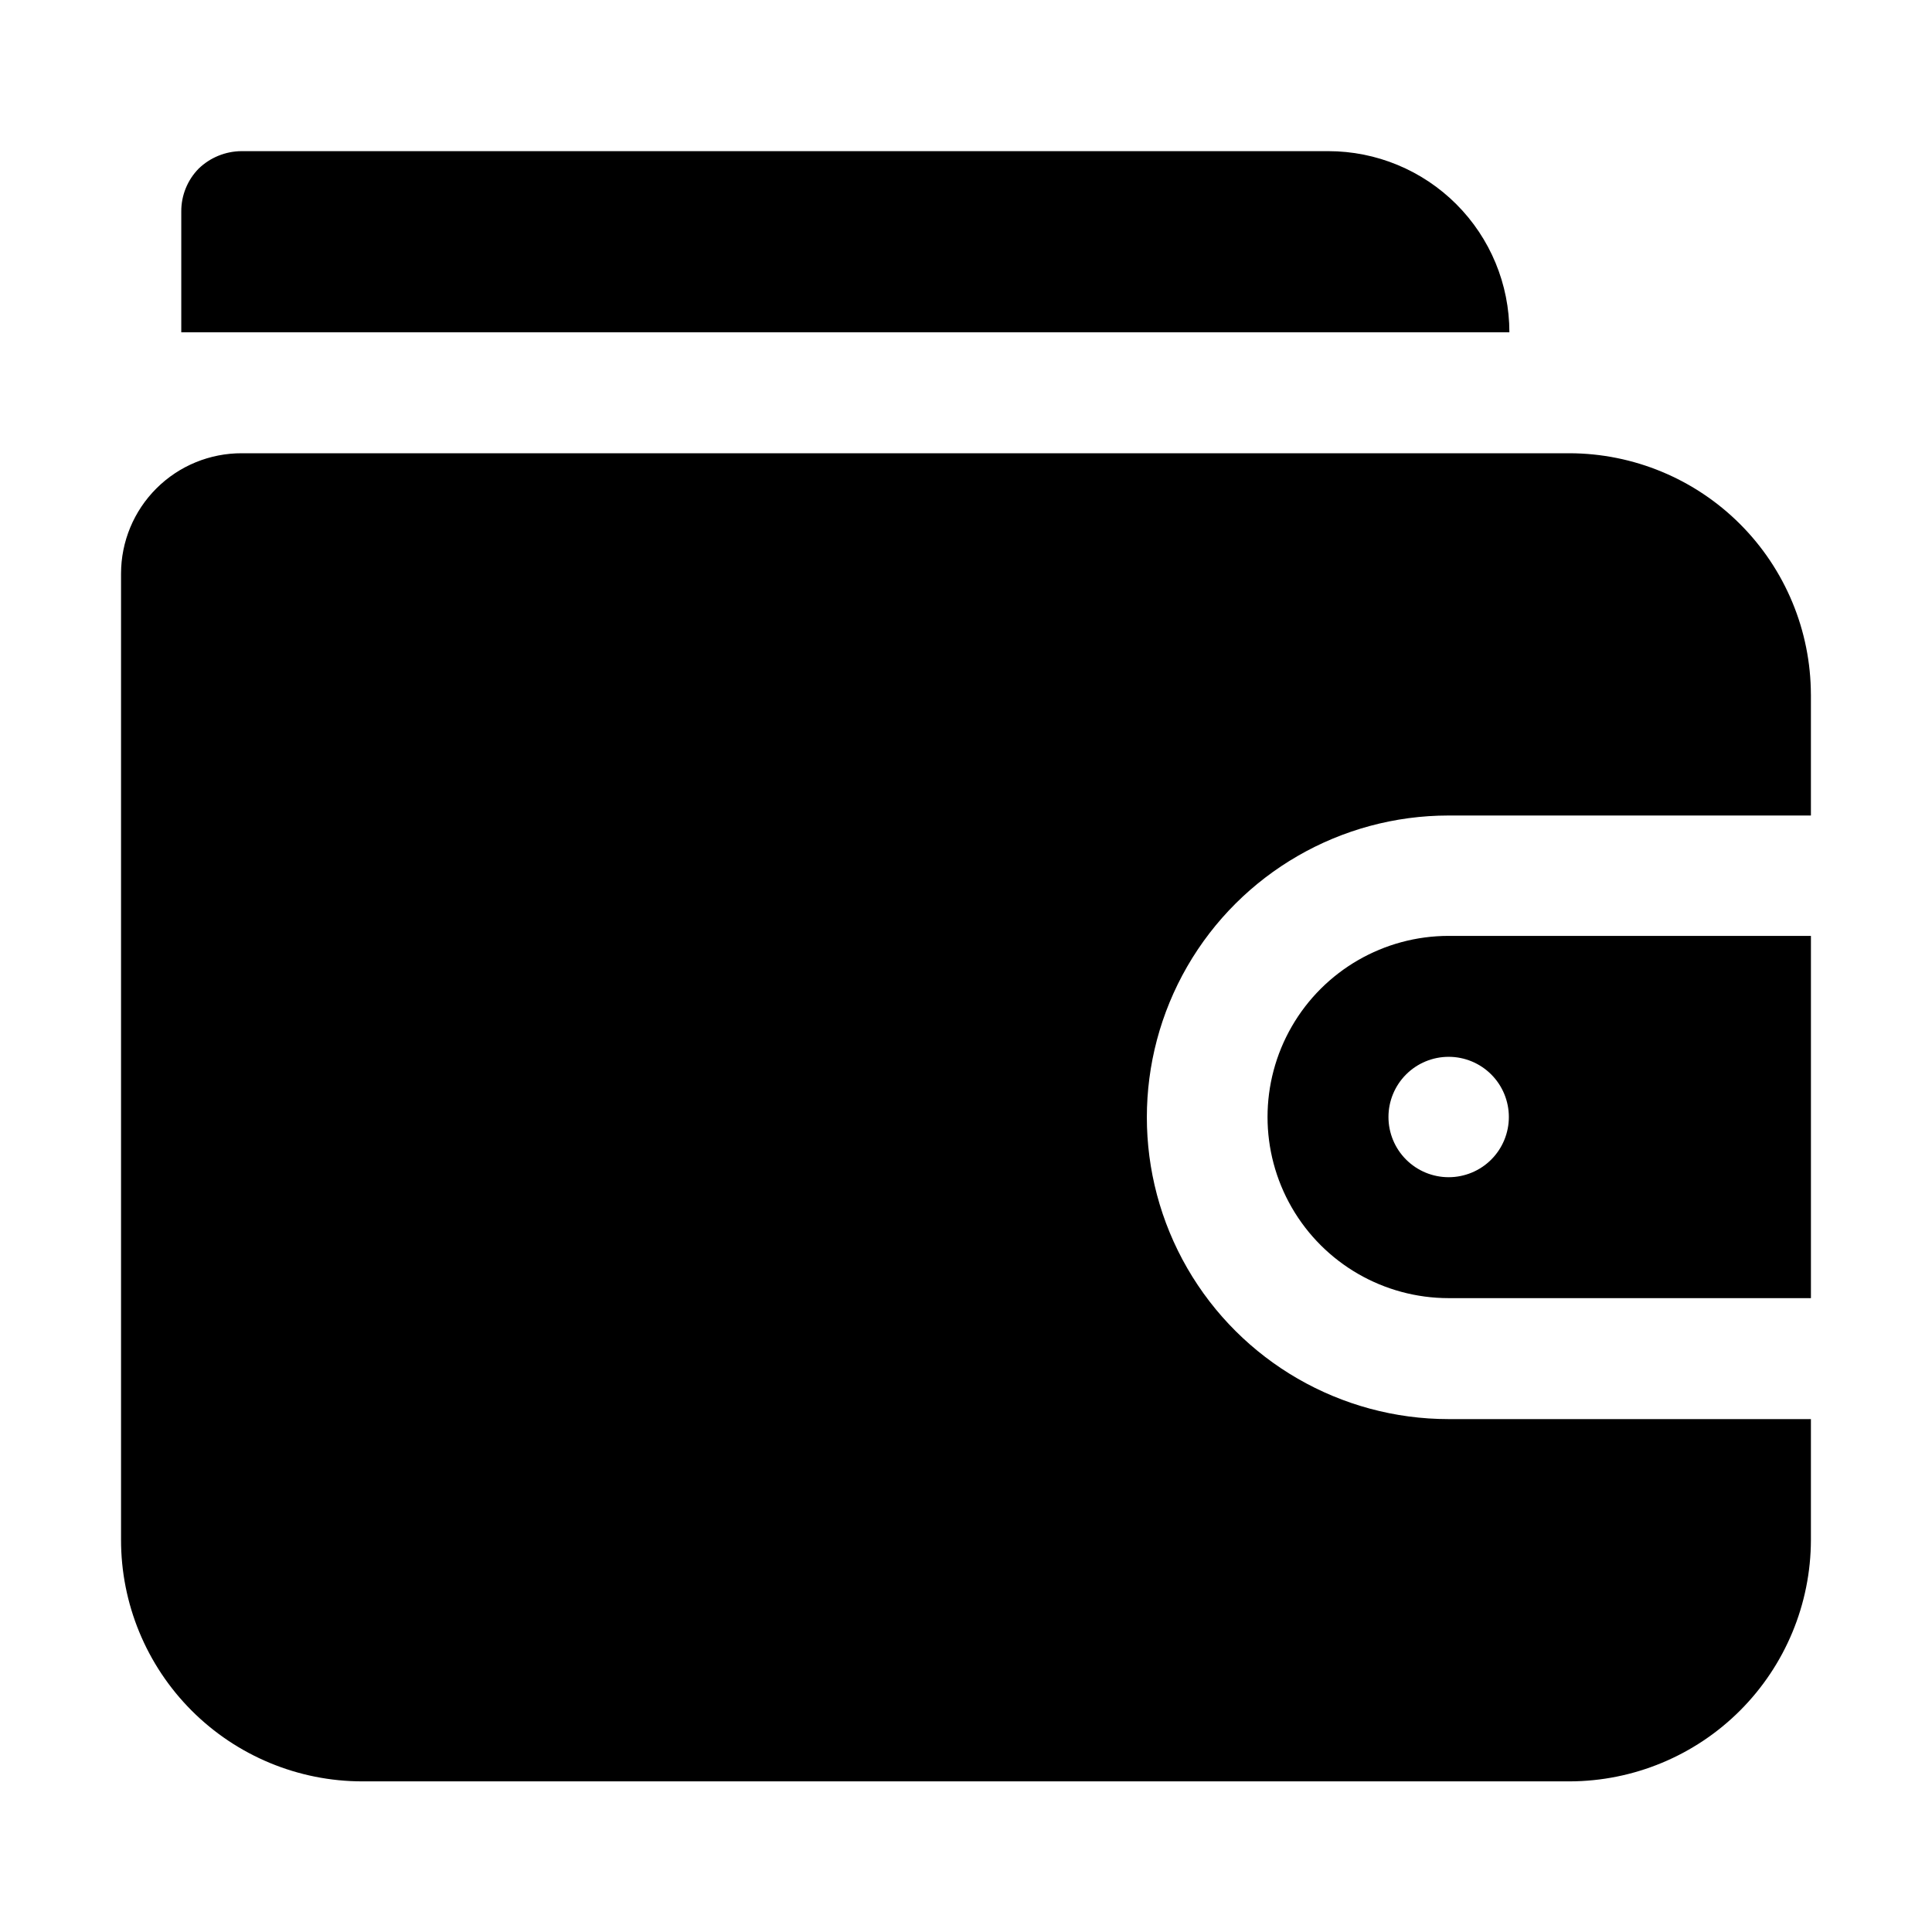
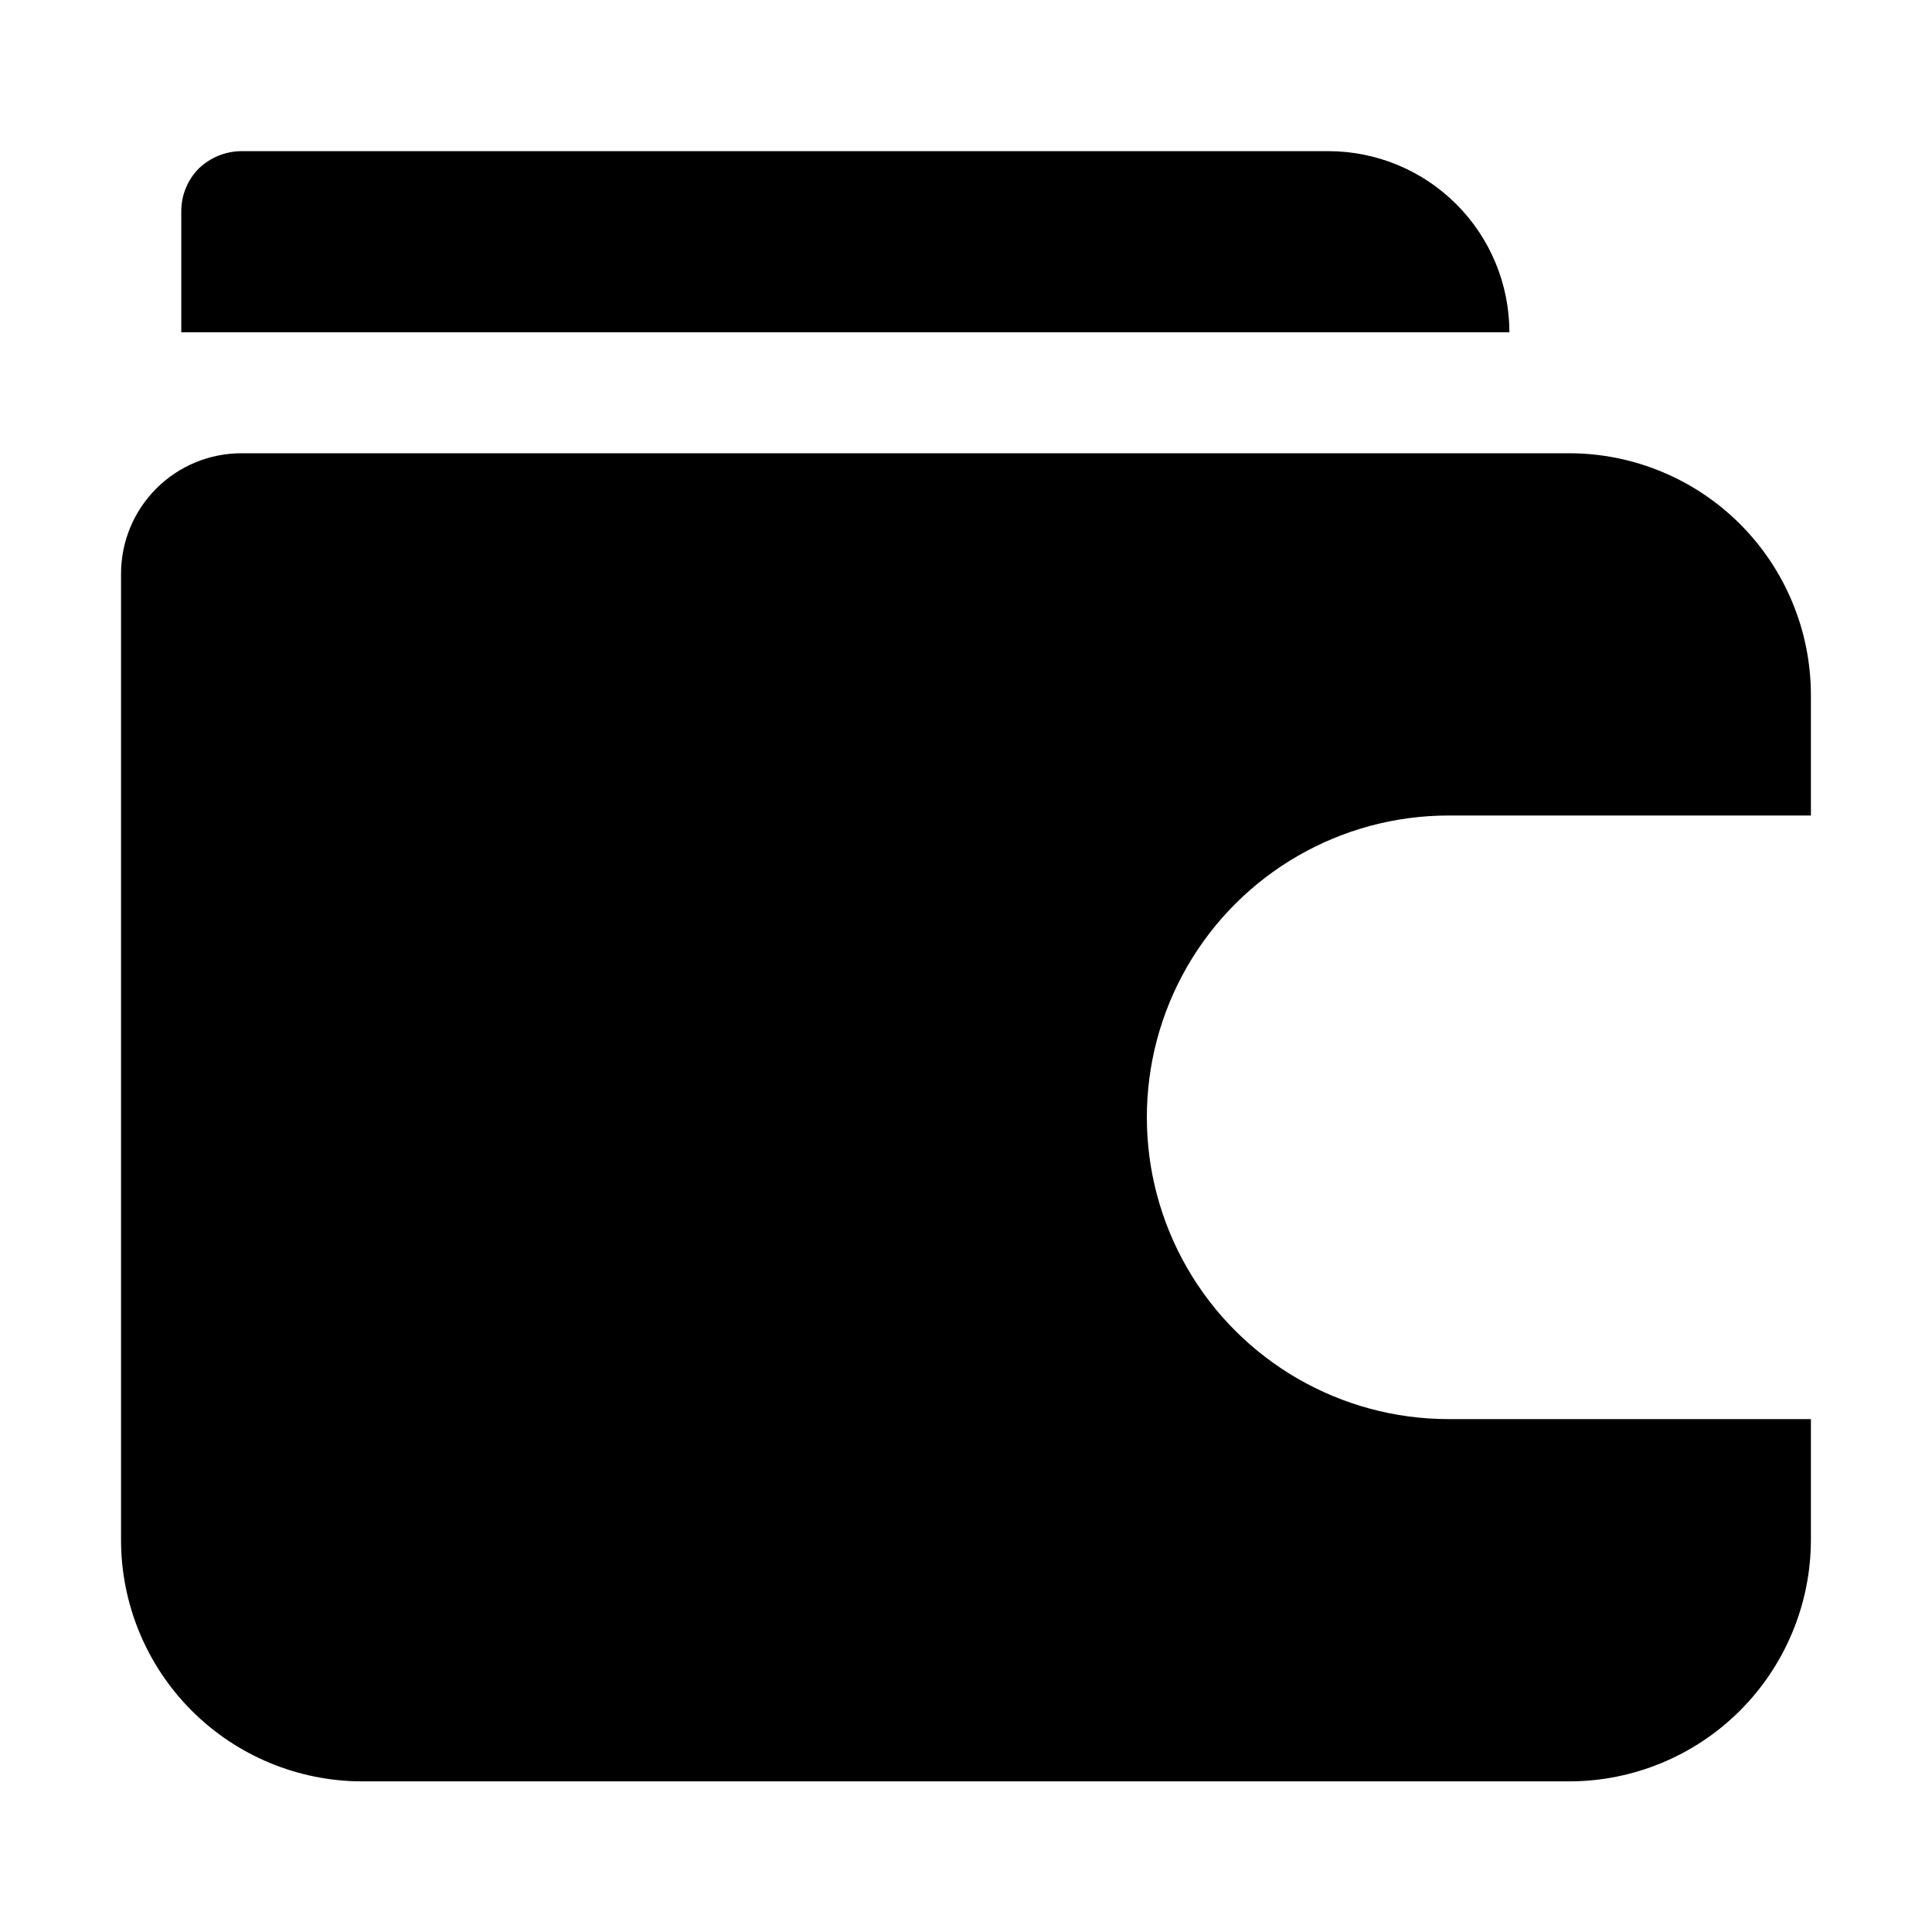
<svg xmlns="http://www.w3.org/2000/svg" fill="#000000" width="800px" height="800px" version="1.1" viewBox="144 144 512 512">
  <g fill-rule="evenodd">
-     <path d="m527.91 392.02c-17.148 0-32.996 9.148-41.57 24-8.574 14.852-8.574 33.148 0 48 8.574 14.852 24.422 24 41.57 24h96.004v-96zm0 63.957v-0.004c-4.231 0-8.289-1.68-11.281-4.672-2.992-2.992-4.672-7.051-4.672-11.281 0-4.231 1.68-8.289 4.672-11.281 2.992-2.992 7.051-4.672 11.281-4.672 4.231 0 8.289 1.68 11.281 4.672 2.992 2.992 4.672 7.051 4.672 11.281 0 4.231-1.68 8.289-4.672 11.281-2.992 2.992-7.051 4.672-11.281 4.672z" />
    <path d="m623.91 328.07v32.047h-96.004c-28.574 0-54.977 15.246-69.266 39.988-14.285 24.746-14.285 55.234 0 79.98 14.289 24.746 40.691 39.992 69.266 39.992h96.004v32.047c-0.039 16.949-6.789 33.195-18.773 45.184-11.984 11.984-28.23 18.734-45.184 18.773h-319.92c-16.988 0-33.273-6.758-45.273-18.781-11.996-12.027-18.719-28.328-18.684-45.316v-255.96c0-8.488 3.383-16.625 9.395-22.613 6.016-5.988 14.168-9.332 22.656-9.297h351.82c16.953 0.039 33.199 6.789 45.184 18.773 11.984 11.984 18.734 28.23 18.773 45.184z" />
    <path d="m544 232.06h-351.96v-32.047c-0.016-4.242 1.645-8.312 4.617-11.336 3.047-2.938 7.106-4.59 11.336-4.621h288.01c12.73 0 24.938 5.059 33.941 14.062 9 9 14.059 21.211 14.059 33.941z" />
  </g>
</svg>